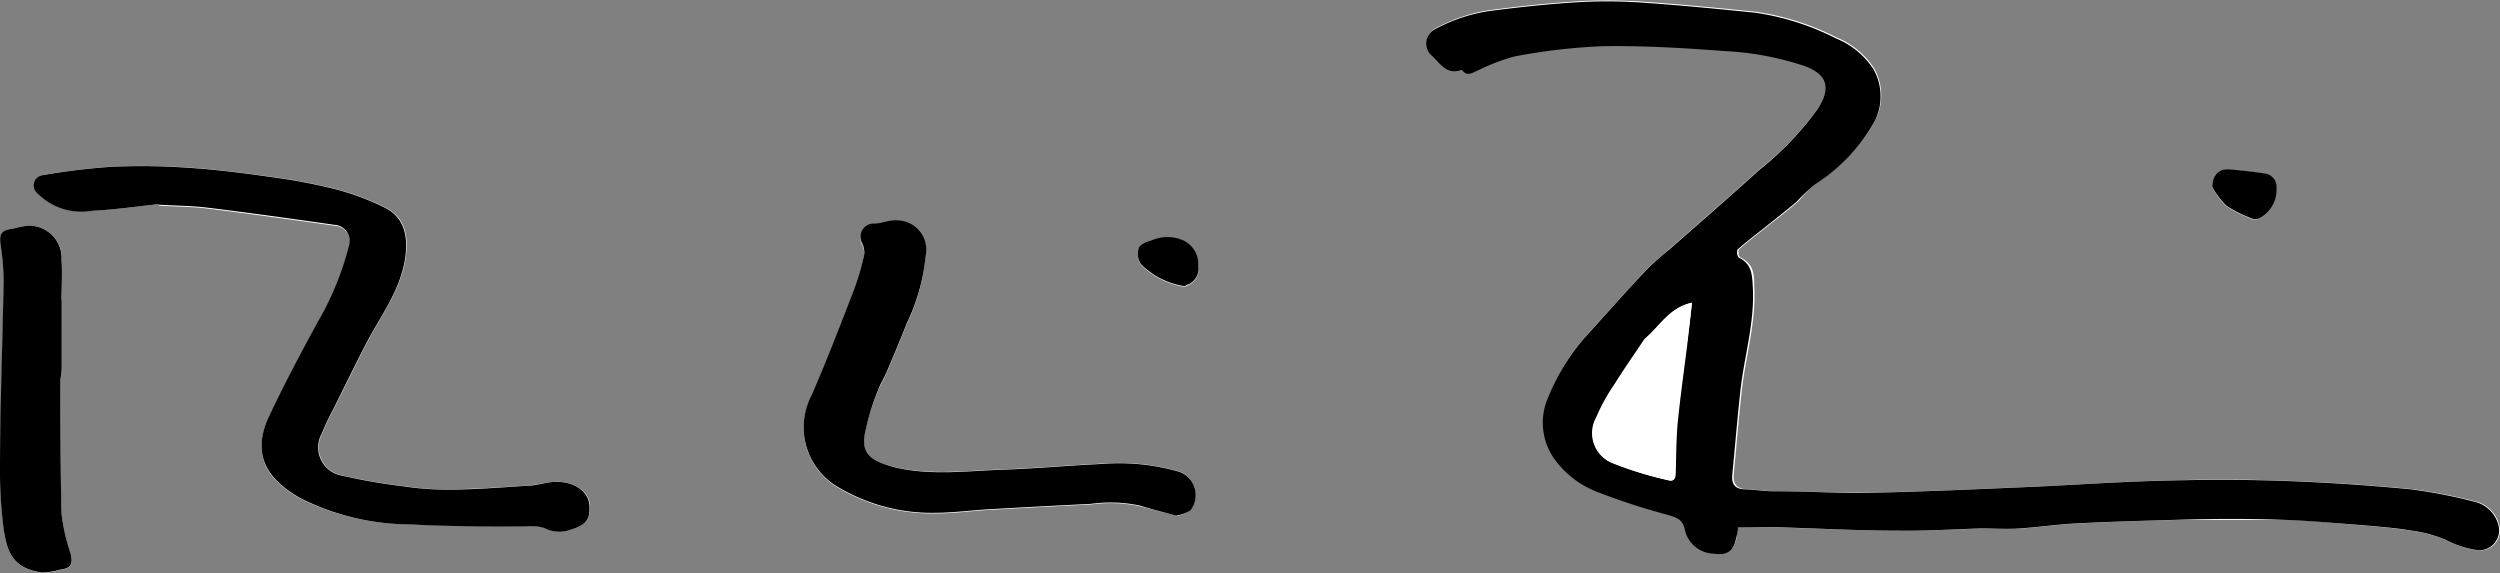
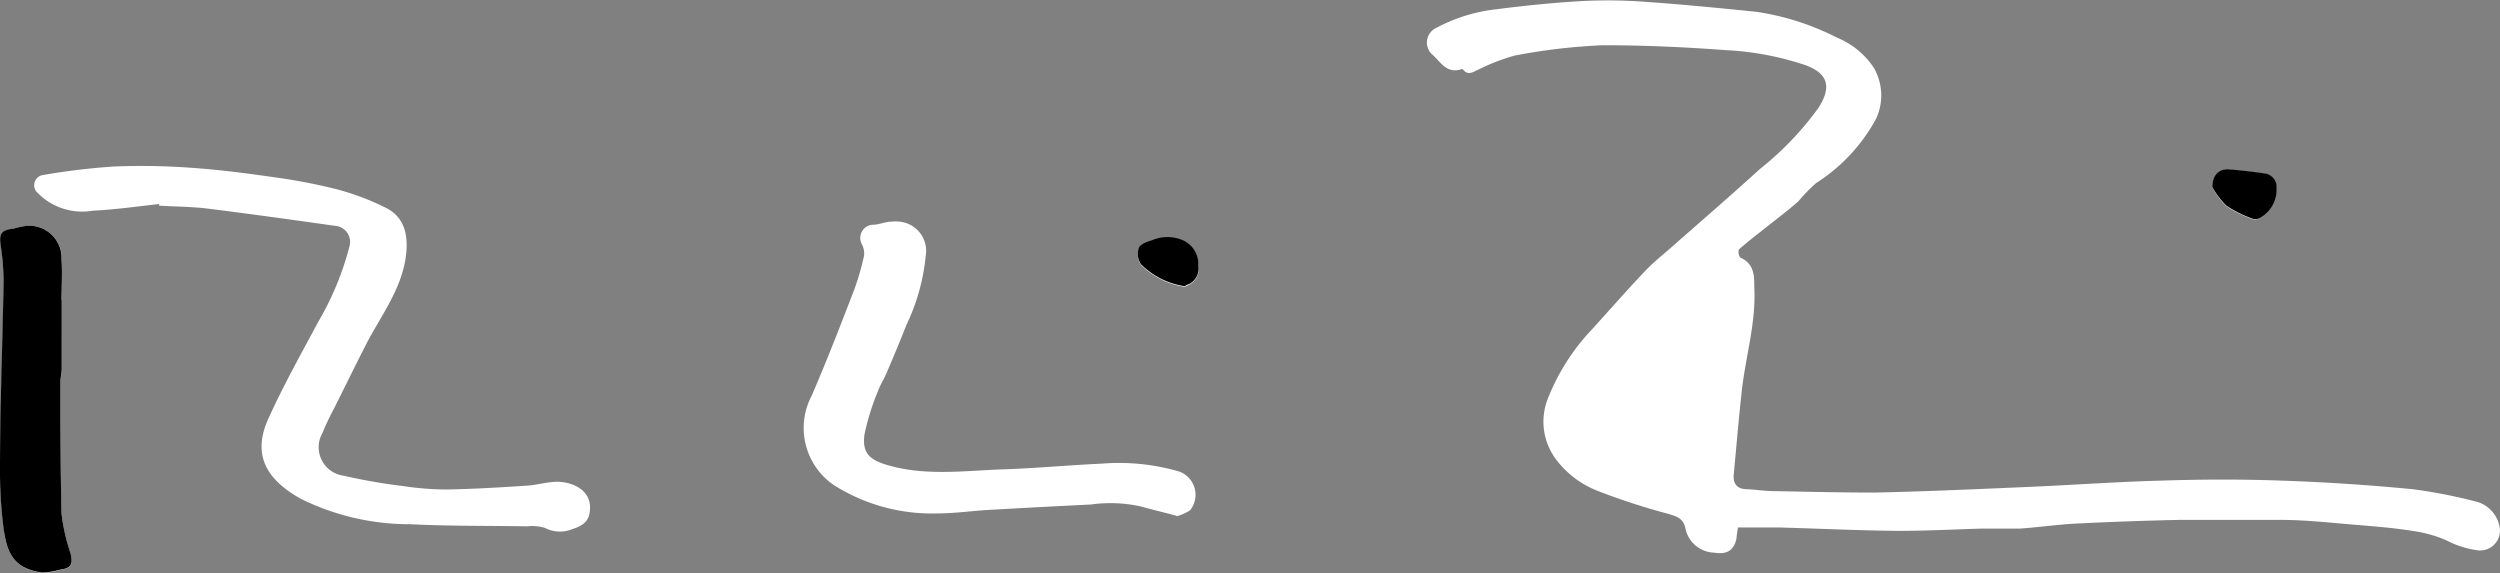
<svg xmlns="http://www.w3.org/2000/svg" id="mf_unterschrift_Bild" data-name="mf_unterschrift Bild" viewBox="0 0 154.75 35.47">
  <rect x="0" y="0" width="154.75" height="35.47" fill="#808080" stroke="none" />
  <defs>
    <style>.cls-1{fill:#fff;}</style>
  </defs>
  <path class="cls-1" d="M111.16,37.73c.86,0,1.71,0,2.56,0,2.46.07,4.93.19,7.39.21,1.71,0,3.42-.09,5.12-.14.8,0,1.59,0,2.38,0,1.16-.08,2.31-.25,3.47-.31q3.21-.16,6.42-.23c2.06,0,4.13,0,6.2,0,1.67,0,3.33.2,5,.33,1.07.09,2.14.18,3.19.35a8.05,8.05,0,0,1,2.11.58,5.86,5.86,0,0,0,2,.63,1.23,1.23,0,0,0,1.29-1.53A2,2,0,0,0,157,36.17a31.8,31.8,0,0,0-4.09-.81c-2.7-.26-5.42-.44-8.13-.53-2.47-.09-4.94-.08-7.4,0-2.67.07-5.33.26-8,.38-3.25.14-6.5.29-9.75.36-2.08,0-4.16-.05-6.25-.09-.57,0-1.15-.1-1.72-.12s-.82-.36-.76-.93c.16-1.68.3-3.36.48-5,.22-2.19.91-4.32.79-6.55,0-.75,0-1.47-.87-1.86a.56.56,0,0,1-.08-.5c.56-.5,1.16-.95,1.75-1.42s1.3-1,1.93-1.56A10.59,10.59,0,0,1,116,16.41a10.82,10.82,0,0,0,3.72-4,3.43,3.43,0,0,0-.13-3.1,5,5,0,0,0-2.3-1.9,16.16,16.16,0,0,0-5-1.6c-2.25-.23-4.51-.45-6.77-.61a31.89,31.89,0,0,0-3.91-.06c-1.8.1-3.59.28-5.38.51a10.25,10.25,0,0,0-3.73,1.15,1,1,0,0,0-.2,1.71c.49.47.86,1.13,1.72.86a.12.12,0,0,1,.11,0c.33.44.68.13,1,0a12.42,12.42,0,0,1,2.21-.85,37.16,37.16,0,0,1,5.45-.64c2.52,0,5,.11,7.57.3a18.43,18.43,0,0,1,5,.94c1.46.55,1.56,1.42.78,2.64a19.08,19.08,0,0,1-3.62,3.78c-1.82,1.66-3.69,3.27-5.54,4.9-.54.47-1.1.92-1.59,1.44-1.11,1.17-2.17,2.38-3.25,3.57a13.32,13.32,0,0,0-2.77,4.36,3.88,3.88,0,0,0,.51,3.68,5.87,5.87,0,0,0,2.66,2,41.14,41.14,0,0,0,4.24,1.38c.54.16,1,.26,1.13.93a1.88,1.88,0,0,0,1.78,1.49c.77.12,1.19-.11,1.37-.83C111.08,38.25,111.12,38,111.16,37.73Zm-97.73-20,0,.08c1,.06,1.94.06,2.9.17,2.66.33,5.31.7,8,1.08a1,1,0,0,1,.88,1.28A18.29,18.29,0,0,1,23.28,25c-1.07,2-2.16,3.94-3.09,6-1.09,2.4.08,3.87,2,4.95A15.19,15.19,0,0,0,29,37.53c2.4.12,4.81.09,7.21.13a2.69,2.69,0,0,1,1.11.1,2,2,0,0,0,1.67.08c.7-.23,1.07-.5,1.11-1.22.08-1.17-1-1.69-2-1.72-.62,0-1.25.2-1.88.24-1.66.11-3.33.21-5,.24a18.47,18.47,0,0,1-2.67-.21,35.39,35.39,0,0,1-3.68-.64,1.78,1.78,0,0,1-1.33-2.65,15.83,15.83,0,0,1,.71-1.5c.67-1.34,1.32-2.67,2-4,.89-1.72,2.11-3.29,2.43-5.27.21-1.36,0-2.55-1.2-3.16a15.89,15.89,0,0,0-3-1.14,34.47,34.47,0,0,0-3.8-.74c-1.73-.25-3.47-.48-5.21-.6a42,42,0,0,0-4.89-.08,41.88,41.88,0,0,0-4.31.52.64.64,0,0,0-.34,1.13,3.84,3.84,0,0,0,3.39,1.08C10.68,18.06,12.05,17.86,13.43,17.71Zm63,19.3a2.6,2.6,0,0,0,.82-.37,1.53,1.53,0,0,0-.7-2.4,13.33,13.33,0,0,0-4.78-.48c-2,.09-4,.28-6,.35-2.28.07-4.58.4-6.84-.15-1.46-.36-2-.75-1.84-2a14.78,14.78,0,0,1,.84-2.7c.13-.37.36-.71.51-1.07.43-1,.85-2,1.24-3a12.65,12.65,0,0,0,1.2-4.28,1.82,1.82,0,0,0-1.61-2.13,2.07,2.07,0,0,0-.49,0c-.37,0-.72.16-1.09.19a.82.82,0,0,0-.76,1.21,1.28,1.28,0,0,1,.14.68A15.59,15.59,0,0,1,56.46,23c-.85,2.21-1.7,4.41-2.64,6.58a4.28,4.28,0,0,0,1.41,5.55,11.35,11.35,0,0,0,6.37,1.73c1.08,0,2.16-.16,3.24-.22,2.09-.12,4.17-.23,6.26-.33a8.75,8.75,0,0,1,3.06.11C74.88,36.62,75.62,36.8,76.39,37ZM7.4,23.67h0c0-.84,0-1.67,0-2.5a2,2,0,0,0-2.17-2.11,5.71,5.71,0,0,0-.8.17c-.81.13-.91.31-.79,1.1a14.58,14.58,0,0,1,.17,2.19c-.06,3.88-.17,7.75-.22,11.63a27.53,27.53,0,0,0,.22,3.63c.17,1.35.48,2.47,2.37,2.76a4.18,4.18,0,0,0,1.08-.17c.72-.11.86-.32.69-1a12.06,12.06,0,0,1-.56-2.47c-.09-2.72-.06-5.44-.07-8.16,0-.27.08-.55.08-.83C7.4,26.48,7.4,25.08,7.4,23.67Zm133.12-7a5,5,0,0,0,.85,1.16,7.55,7.55,0,0,0,1.66.82.61.61,0,0,0,.45-.07,2,2,0,0,0,1-1.84.84.84,0,0,0-.71-.9c-.76-.11-1.52-.2-2.27-.26C141,15.52,140.54,15.93,140.52,16.65Zm-62.76,4.9A1.63,1.63,0,0,0,76.82,20a2.41,2.41,0,0,0-1.95,0c-.3.08-.71.24-.8.47a1.16,1.16,0,0,0,.13,1,4.83,4.83,0,0,0,2.68,1.36c.08,0,.18-.07.27-.11A1.07,1.07,0,0,0,77.76,21.55Z" transform="translate(-3.58 -5.08)" />
-   <path d="M111.16,37.73c0,.25-.08.52-.14.79-.18.72-.6.95-1.37.83a1.88,1.88,0,0,1-1.78-1.49c-.13-.67-.59-.77-1.13-.93a41.14,41.14,0,0,1-4.24-1.38,5.87,5.87,0,0,1-2.66-2,3.88,3.88,0,0,1-.51-3.68,13.32,13.32,0,0,1,2.77-4.36c1.08-1.19,2.14-2.4,3.25-3.57.49-.52,1.05-1,1.59-1.44,1.85-1.63,3.72-3.24,5.54-4.9a19.08,19.08,0,0,0,3.62-3.78c.78-1.22.68-2.09-.78-2.64a18.43,18.43,0,0,0-5-.94c-2.52-.19-5-.34-7.57-.3a37.16,37.16,0,0,0-5.45.64,12.42,12.42,0,0,0-2.21.85c-.33.12-.68.43-1,0a.12.12,0,0,0-.11,0c-.86.27-1.23-.39-1.72-.86a1,1,0,0,1,.2-1.71,10.25,10.25,0,0,1,3.73-1.15c1.79-.23,3.58-.41,5.38-.51a31.89,31.89,0,0,1,3.91.06c2.26.16,4.52.38,6.77.61a16.16,16.16,0,0,1,5,1.6,5,5,0,0,1,2.3,1.9,3.43,3.43,0,0,1,.13,3.1,10.82,10.82,0,0,1-3.72,4,10.59,10.59,0,0,0-1.15,1.08c-.63.54-1.29,1.05-1.93,1.56s-1.19.92-1.75,1.42a.56.56,0,0,0,.08.5c.83.39.83,1.11.87,1.86.12,2.23-.57,4.36-.79,6.55-.18,1.68-.32,3.36-.48,5-.06.57.13.91.76.93s1.15.11,1.72.12c2.09,0,4.17.13,6.25.09,3.25-.07,6.5-.22,9.75-.36,2.66-.12,5.32-.31,8-.38,2.46-.07,4.93-.08,7.4,0,2.71.09,5.43.27,8.13.53a31.8,31.8,0,0,1,4.09.81,2,2,0,0,1,1.33,1.44A1.23,1.23,0,0,1,157,39.14a5.86,5.86,0,0,1-2-.63,8.05,8.05,0,0,0-2.11-.58c-1-.17-2.12-.26-3.19-.35-1.67-.13-3.33-.28-5-.33-2.07-.07-4.14-.06-6.2,0s-4.28.12-6.42.23c-1.16.06-2.31.23-3.47.31-.79.05-1.58,0-2.38,0-1.7.05-3.41.16-5.12.14-2.46,0-4.93-.14-7.39-.21C112.87,37.71,112,37.73,111.16,37.73Zm-2.85-13.91c-1.4.3-2,1.45-2.87,2.18a1.41,1.41,0,0,0-.18.23c-.58.87-1.18,1.72-1.73,2.61a11.56,11.56,0,0,0-1.14,2.06,2,2,0,0,0,1,2.85,22.7,22.7,0,0,0,3.46,1.06c.35.1.41-.18.42-.48,0-1,0-2.06.12-3.09.16-1.58.38-3.15.58-4.73C108.11,25.64,108.21,24.76,108.31,23.82Z" transform="translate(-3.58 -5.08)" />
-   <path d="M13.43,17.71c-1.38.15-2.75.35-4.14.42A3.84,3.84,0,0,1,5.9,17.05a.64.64,0,0,1,.34-1.13,41.88,41.88,0,0,1,4.31-.52,42,42,0,0,1,4.89.08c1.74.12,3.48.35,5.21.6a34.47,34.47,0,0,1,3.8.74,15.89,15.89,0,0,1,3,1.14c1.18.61,1.41,1.8,1.2,3.16-.32,2-1.54,3.55-2.43,5.27-.68,1.32-1.33,2.65-2,4a15.83,15.83,0,0,0-.71,1.5,1.78,1.78,0,0,0,1.33,2.65,35.39,35.39,0,0,0,3.68.64,18.47,18.47,0,0,0,2.67.21c1.67,0,3.34-.13,5-.24.63,0,1.26-.26,1.88-.24,1,0,2.08.55,2,1.72,0,.72-.41,1-1.11,1.22a2,2,0,0,1-1.67-.08,2.69,2.69,0,0,0-1.11-.1c-2.4,0-4.81,0-7.21-.13a15.19,15.19,0,0,1-6.79-1.62c-1.9-1.08-3.07-2.55-2-4.95.93-2,2-4,3.09-6a18.29,18.29,0,0,0,1.91-4.67A1,1,0,0,0,24.31,19c-2.65-.38-5.3-.75-8-1.08-1-.11-1.93-.11-2.9-.17Z" transform="translate(-3.58 -5.08)" />
-   <path d="M76.39,37c-.77-.21-1.51-.39-2.23-.62a8.75,8.75,0,0,0-3.06-.11c-2.09.1-4.17.21-6.26.33-1.08.06-2.16.21-3.24.22a11.35,11.35,0,0,1-6.37-1.73,4.28,4.28,0,0,1-1.41-5.55c.94-2.17,1.79-4.37,2.64-6.58a15.59,15.59,0,0,0,.62-2.15,1.28,1.28,0,0,0-.14-.68.82.82,0,0,1,.76-1.21c.37,0,.72-.15,1.09-.19a2.07,2.07,0,0,1,.49,0,1.82,1.82,0,0,1,1.61,2.13,12.65,12.65,0,0,1-1.2,4.28c-.39,1-.81,2-1.24,3-.15.36-.38.7-.51,1.07A14.78,14.78,0,0,0,57.1,32c-.17,1.21.38,1.6,1.84,2,2.26.55,4.56.22,6.84.15,2-.07,4-.26,6-.35a13.33,13.33,0,0,1,4.78.48,1.53,1.53,0,0,1,.7,2.4A2.6,2.6,0,0,1,76.39,37Z" transform="translate(-3.58 -5.08)" />
  <path d="M7.4,23.67c0,1.41,0,2.81,0,4.22,0,.28-.08.56-.08.83,0,2.72,0,5.44.07,8.16a12.06,12.06,0,0,0,.56,2.47c.17.7,0,.91-.69,1a4.18,4.18,0,0,1-1.08.17C4.28,40.25,4,39.13,3.8,37.78a27.53,27.53,0,0,1-.22-3.63c0-3.88.16-7.75.22-11.63a14.58,14.58,0,0,0-.17-2.19c-.12-.79,0-1,.79-1.1a5.71,5.71,0,0,1,.8-.17,2,2,0,0,1,2.17,2.11c.05.83,0,1.66,0,2.5Z" transform="translate(-3.58 -5.08)" />
  <path d="M140.52,16.65c0-.72.43-1.13,1-1.09.75.06,1.51.15,2.27.26a.84.84,0,0,1,.71.9,2,2,0,0,1-1,1.84.61.61,0,0,1-.45.07,7.55,7.55,0,0,1-1.66-.82A5,5,0,0,1,140.52,16.65Z" transform="translate(-3.58 -5.08)" />
  <path d="M77.76,21.55a1.07,1.07,0,0,1-.61,1.13c-.09,0-.19.12-.27.11a4.83,4.83,0,0,1-2.68-1.36,1.16,1.16,0,0,1-.13-1c.09-.23.5-.39.8-.47a2.41,2.41,0,0,1,1.95,0A1.63,1.63,0,0,1,77.76,21.55Z" transform="translate(-3.58 -5.08)" />
-   <path class="cls-1" d="M108.31,23.82c-.1.94-.2,1.82-.3,2.69-.2,1.58-.42,3.15-.58,4.73-.09,1-.09,2.06-.12,3.09,0,.3-.07.58-.42.48a22.7,22.7,0,0,1-3.46-1.06,2,2,0,0,1-1-2.85,11.56,11.56,0,0,1,1.14-2.06c.55-.89,1.15-1.74,1.73-2.61a1.41,1.41,0,0,1,.18-.23C106.33,25.27,106.91,24.12,108.31,23.82Z" transform="translate(-3.58 -5.08)" />
</svg>